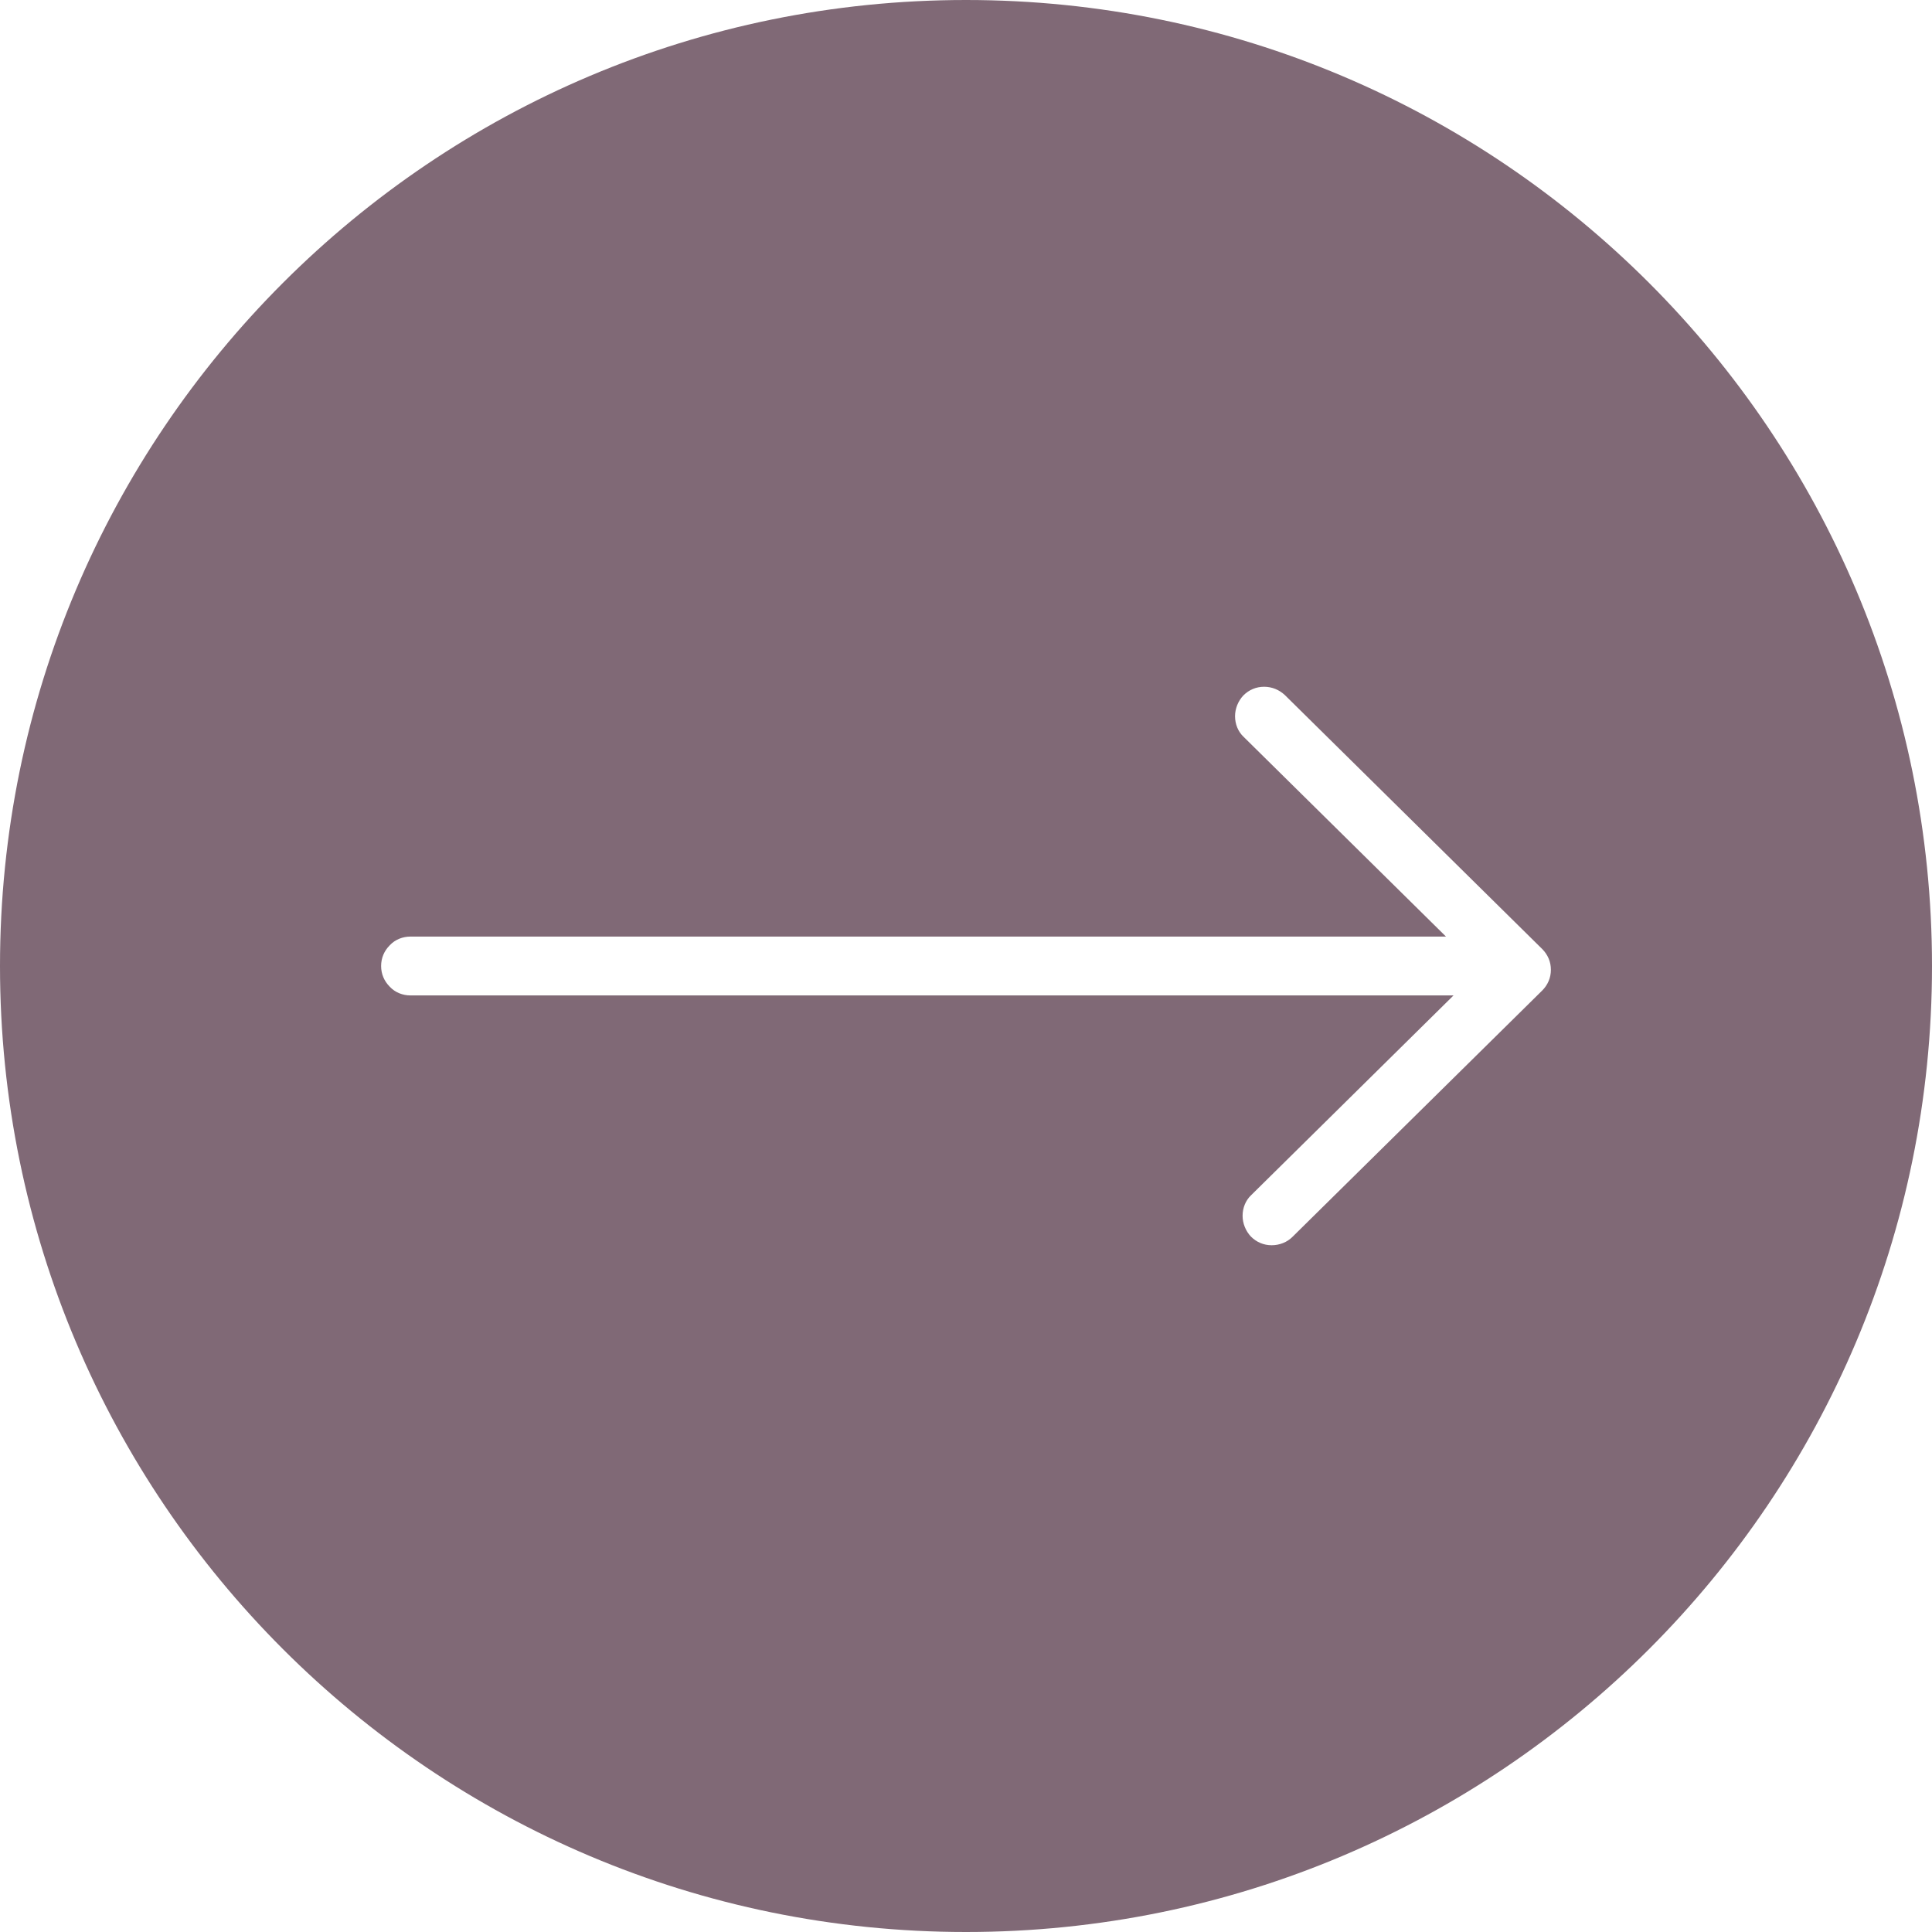
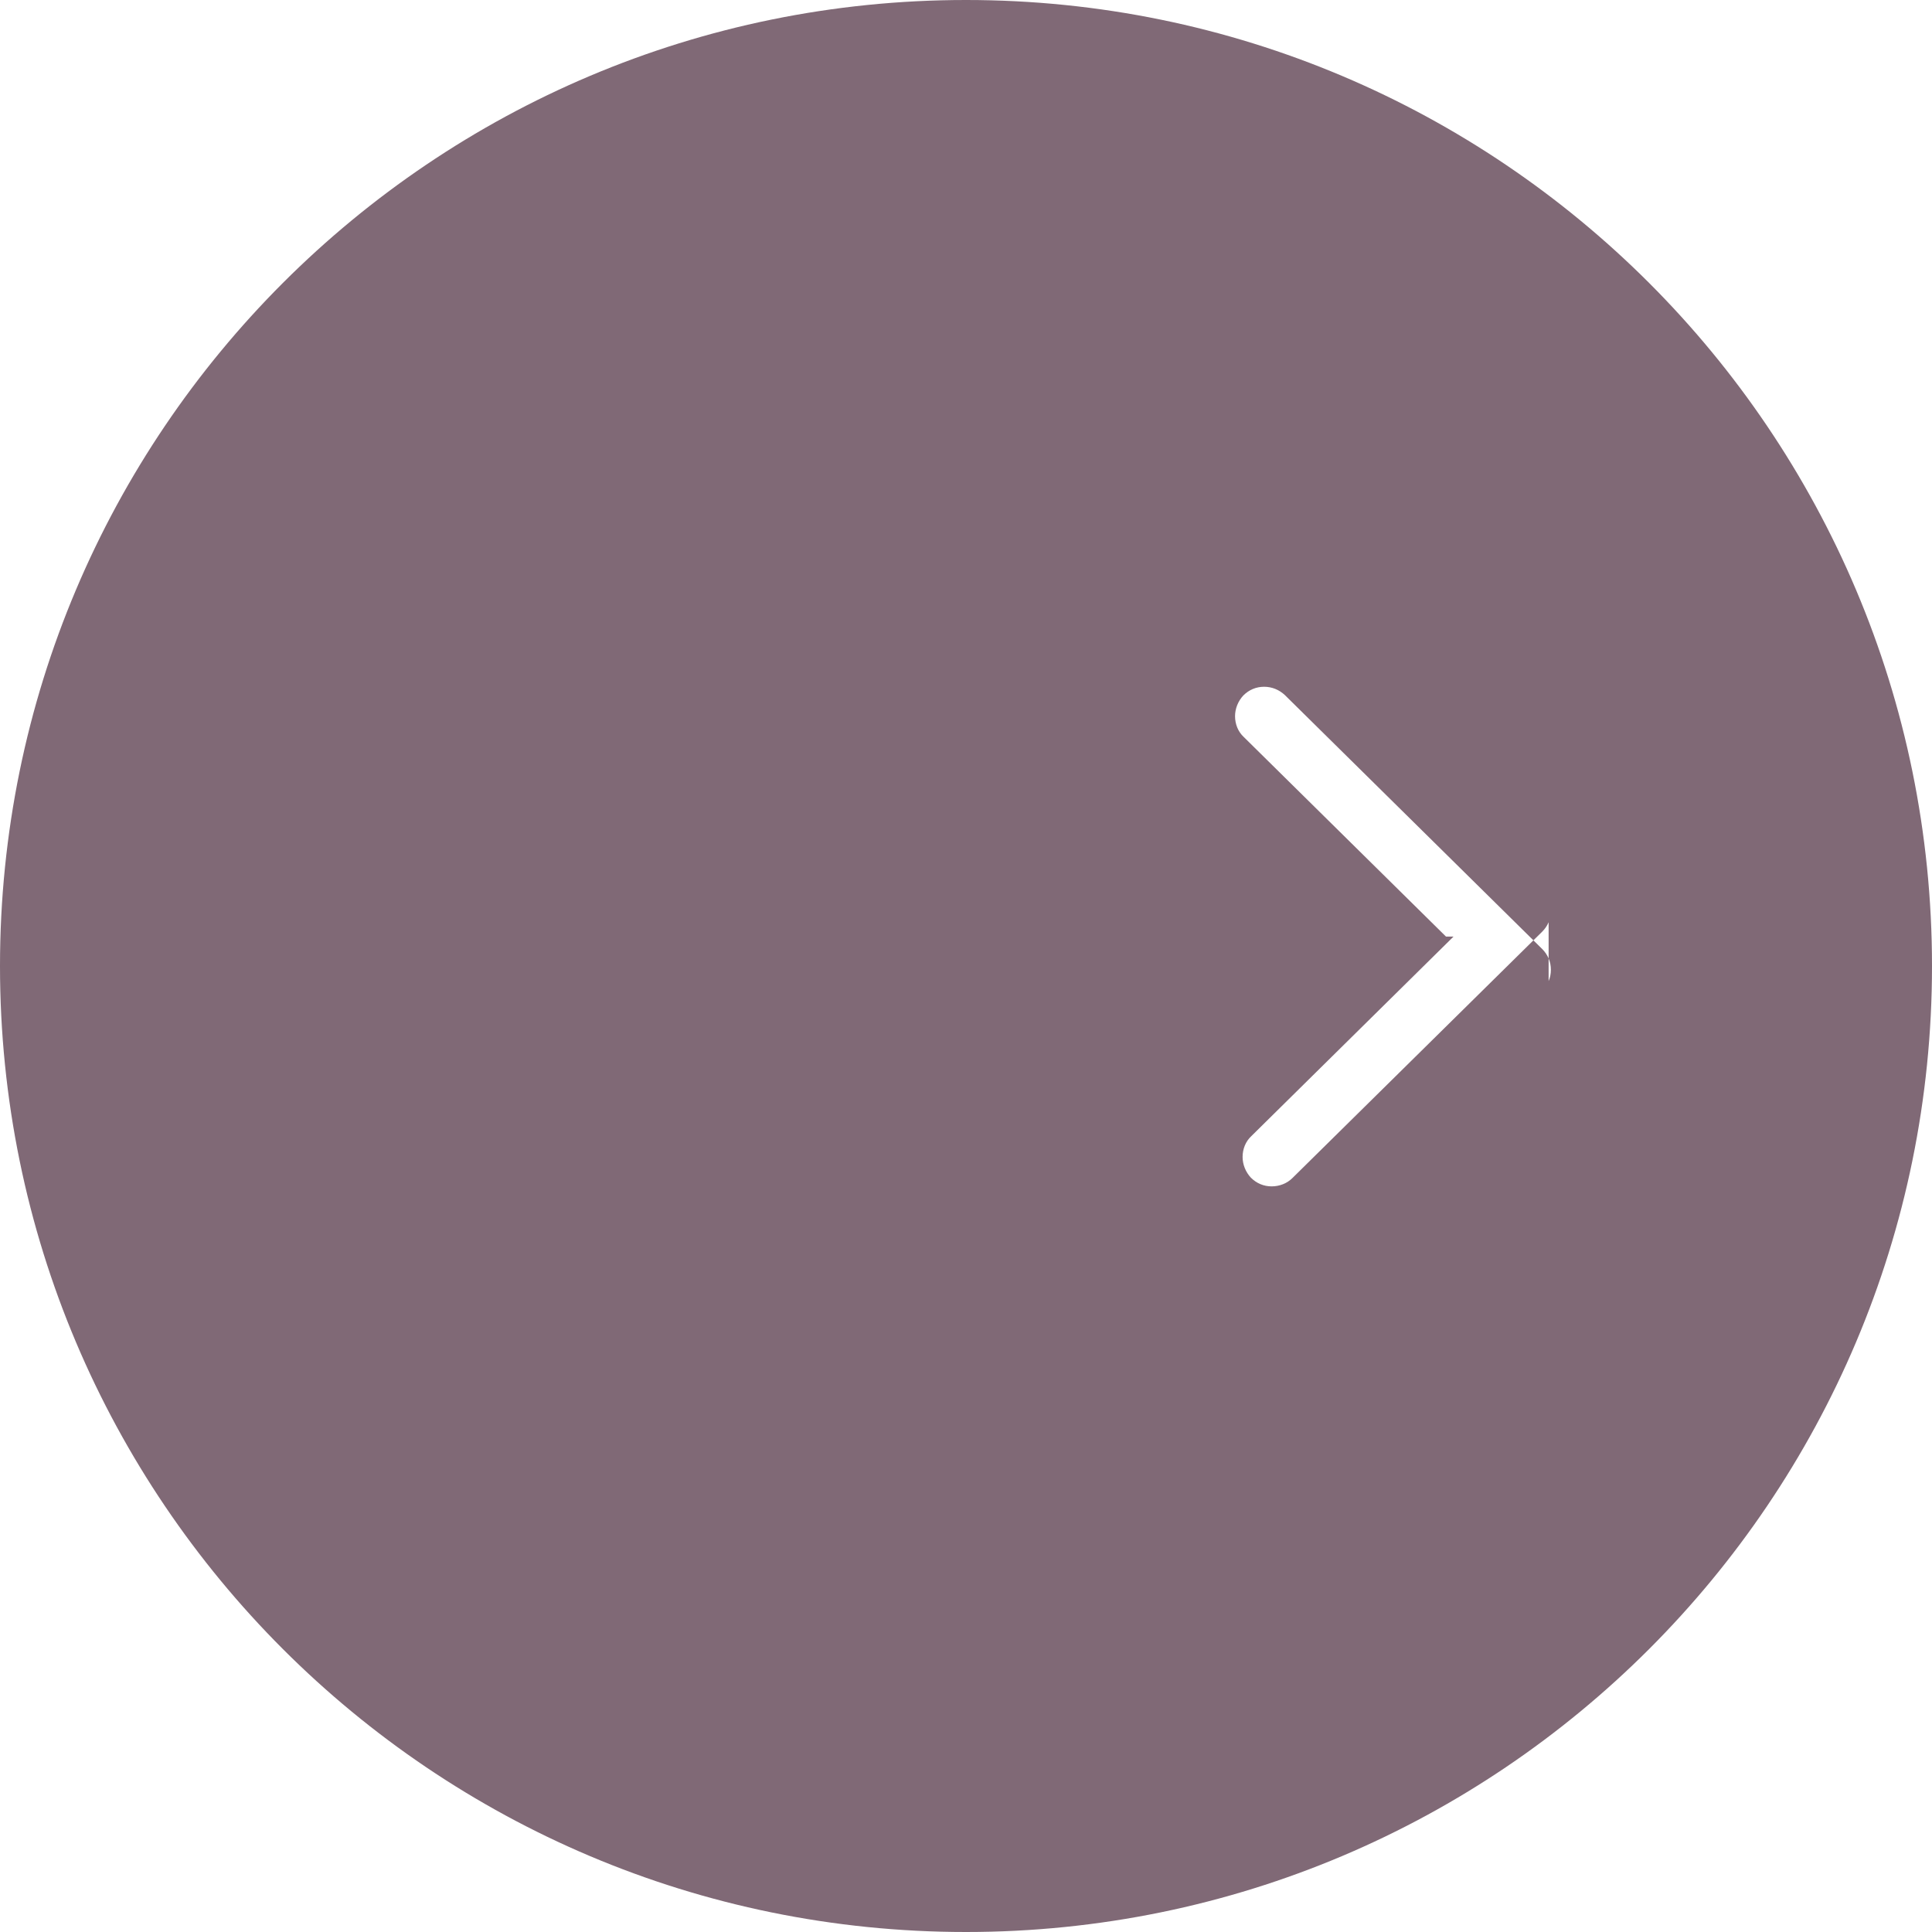
<svg xmlns="http://www.w3.org/2000/svg" version="1.2" viewBox="0 0 512 512" width="512" height="512">
  <title>right-arrow_16012347-svg</title>
  <style>
		.s0 { fill: #806976 } 
	</style>
  <g id="Layer_2">
    <g id="Layer_1_copy_7">
      <g id="_90">
-         <path fill-rule="evenodd" class="s0" d="m512 256c0 141.4-114.6 256-256 256-141.4 0-256-114.6-256-256 0-141.4 114.6-256 256-256 141.4 0 256 114.6 256 256zm-101.6 4q0.6-1.4 0.6-3 0-1.6-0.6-3-0.6-1.4-1.7-2.5l-68.2-67.3c-1.5-1.4-3.4-2.2-5.5-2.2-2.1 0-4 0.8-5.5 2.3-1.4 1.5-2.2 3.5-2.2 5.5 0 2.1 0.8 4.1 2.3 5.5l53.6 52.9h-274.4c-2.1 0-4.1 0.8-5.5 2.3-1.5 1.5-2.3 3.4-2.3 5.5 0 2.1 0.8 4 2.3 5.5 1.4 1.5 3.4 2.3 5.5 2.3h276.4l-53.6 52.9c-1.5 1.4-2.3 3.4-2.3 5.5 0 2 0.8 4 2.2 5.5 1.5 1.5 3.4 2.3 5.5 2.3 2.1 0 4.1-0.8 5.5-2.2l66.2-65.3q1.1-1.1 1.7-2.5z" />
+         <path fill-rule="evenodd" class="s0" d="m512 256c0 141.4-114.6 256-256 256-141.4 0-256-114.6-256-256 0-141.4 114.6-256 256-256 141.4 0 256 114.6 256 256zm-101.6 4q0.6-1.4 0.6-3 0-1.6-0.6-3-0.6-1.4-1.7-2.5l-68.2-67.3c-1.5-1.4-3.4-2.2-5.5-2.2-2.1 0-4 0.8-5.5 2.3-1.4 1.5-2.2 3.5-2.2 5.5 0 2.1 0.8 4.1 2.3 5.5l53.6 52.9h-274.4h276.4l-53.6 52.9c-1.5 1.4-2.3 3.4-2.3 5.5 0 2 0.8 4 2.2 5.5 1.5 1.5 3.4 2.3 5.5 2.3 2.1 0 4.1-0.8 5.5-2.2l66.2-65.3q1.1-1.1 1.7-2.5z" />
      </g>
    </g>
  </g>
</svg>